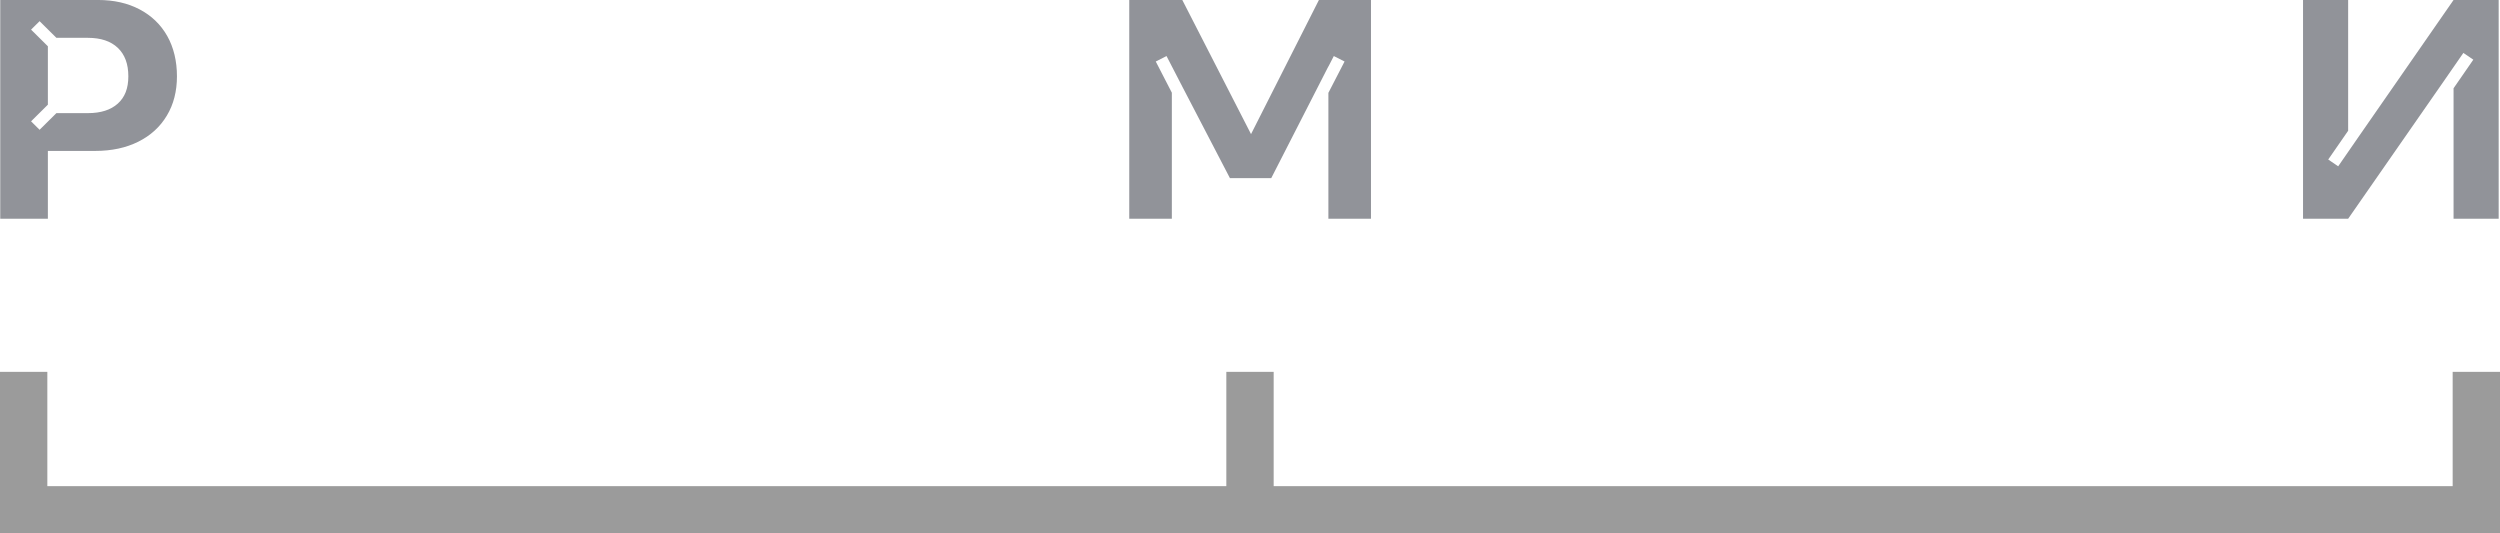
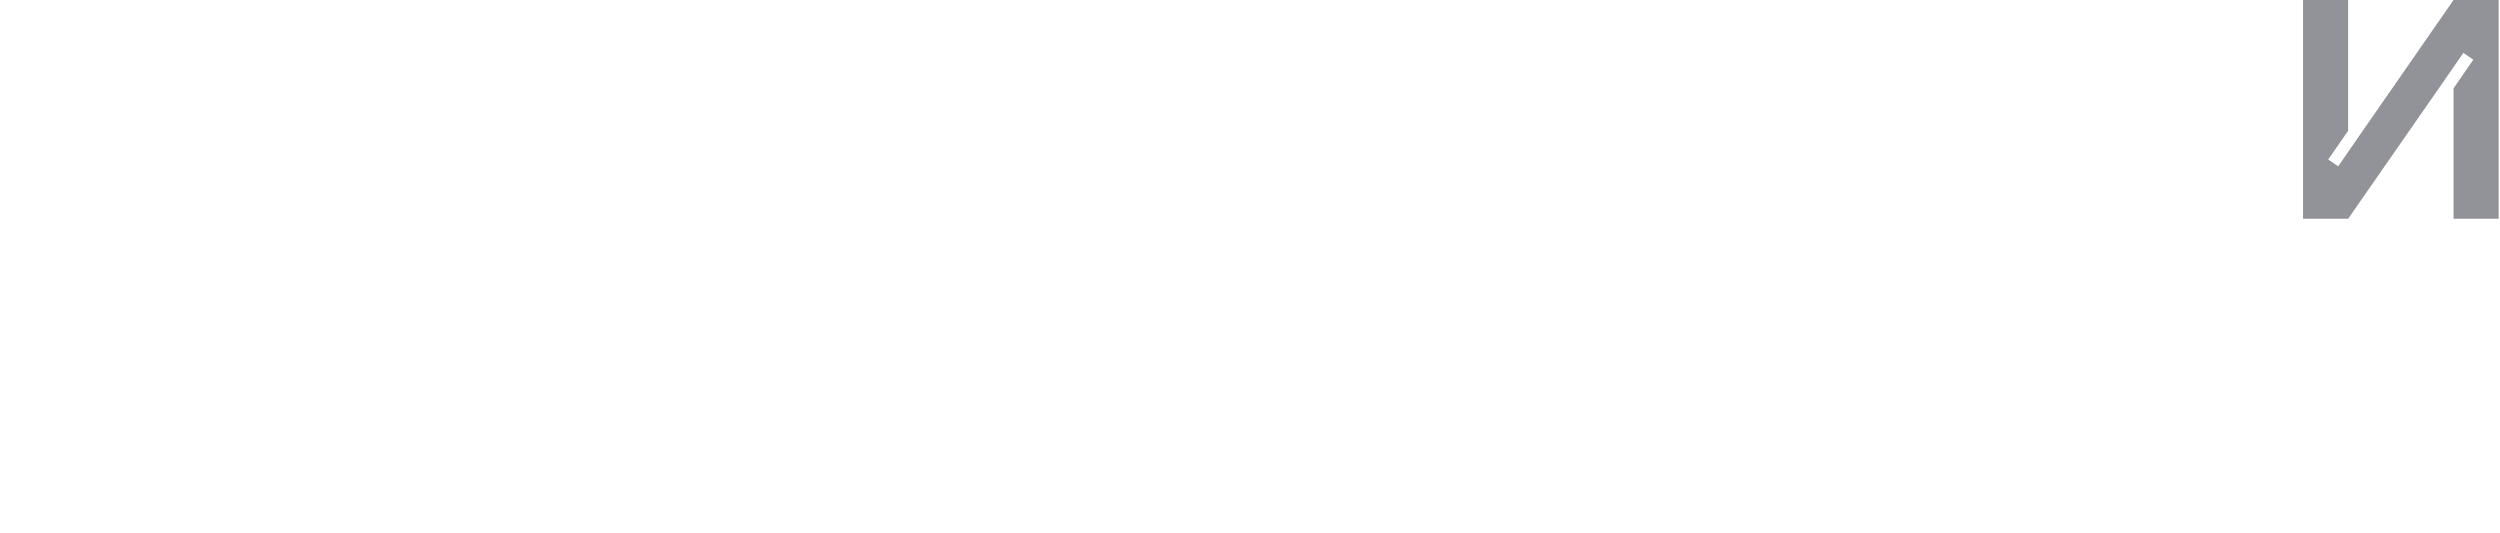
<svg xmlns="http://www.w3.org/2000/svg" width="333" height="71" viewBox="0 0 333 71" fill="none">
-   <path d="M326.695 49.53V64.756H169.652V49.53H163.348V64.756H6.305V49.53H0V71H333V49.53H326.695Z" fill="#9B9B9B" />
-   <path d="M181.689 -0.002H176.941H175.68L166.637 17.865L157.482 -0.002H156.09H151.178H150.416V29.137H156.09V12.35L153.949 8.194L155.381 7.465L157.535 11.634L163.826 23.726H169.33L176.941 8.844V8.87L177.664 7.465L179.095 8.194L176.948 12.356H176.941V29.137H182.615V-0.002H181.689Z" fill="#919399" />
  <path d="M326.814 -0.002L314.112 18.295L311.446 22.152L310.12 21.248L312.773 17.417V-0.002H306.764V29.137H312.773L325.448 10.906L328.12 7.049L329.447 7.947L326.814 11.758V29.137H332.823V-0.002H326.814Z" fill="#919399" />
-   <path d="M22.27 4.785C21.403 3.257 20.175 2.08 18.592 1.247C17.01 0.415 15.164 -0.002 13.063 -0.002H0.033V29.137H6.377V20.103H12.682C14.869 20.103 16.78 19.693 18.422 18.874C20.063 18.054 21.331 16.896 22.224 15.4C23.124 13.904 23.57 12.155 23.57 10.158C23.57 8.161 23.137 6.314 22.27 4.785ZM15.69 13.8C14.751 14.646 13.424 15.069 11.716 15.069H7.513L5.274 17.287L4.138 16.161L6.377 13.943V6.164L4.138 3.946L5.274 2.821L7.513 5.039H11.716C13.424 5.039 14.751 5.481 15.69 6.372C16.629 7.264 17.095 8.525 17.095 10.158C17.095 11.79 16.629 12.955 15.69 13.8Z" fill="#919399" />
</svg>